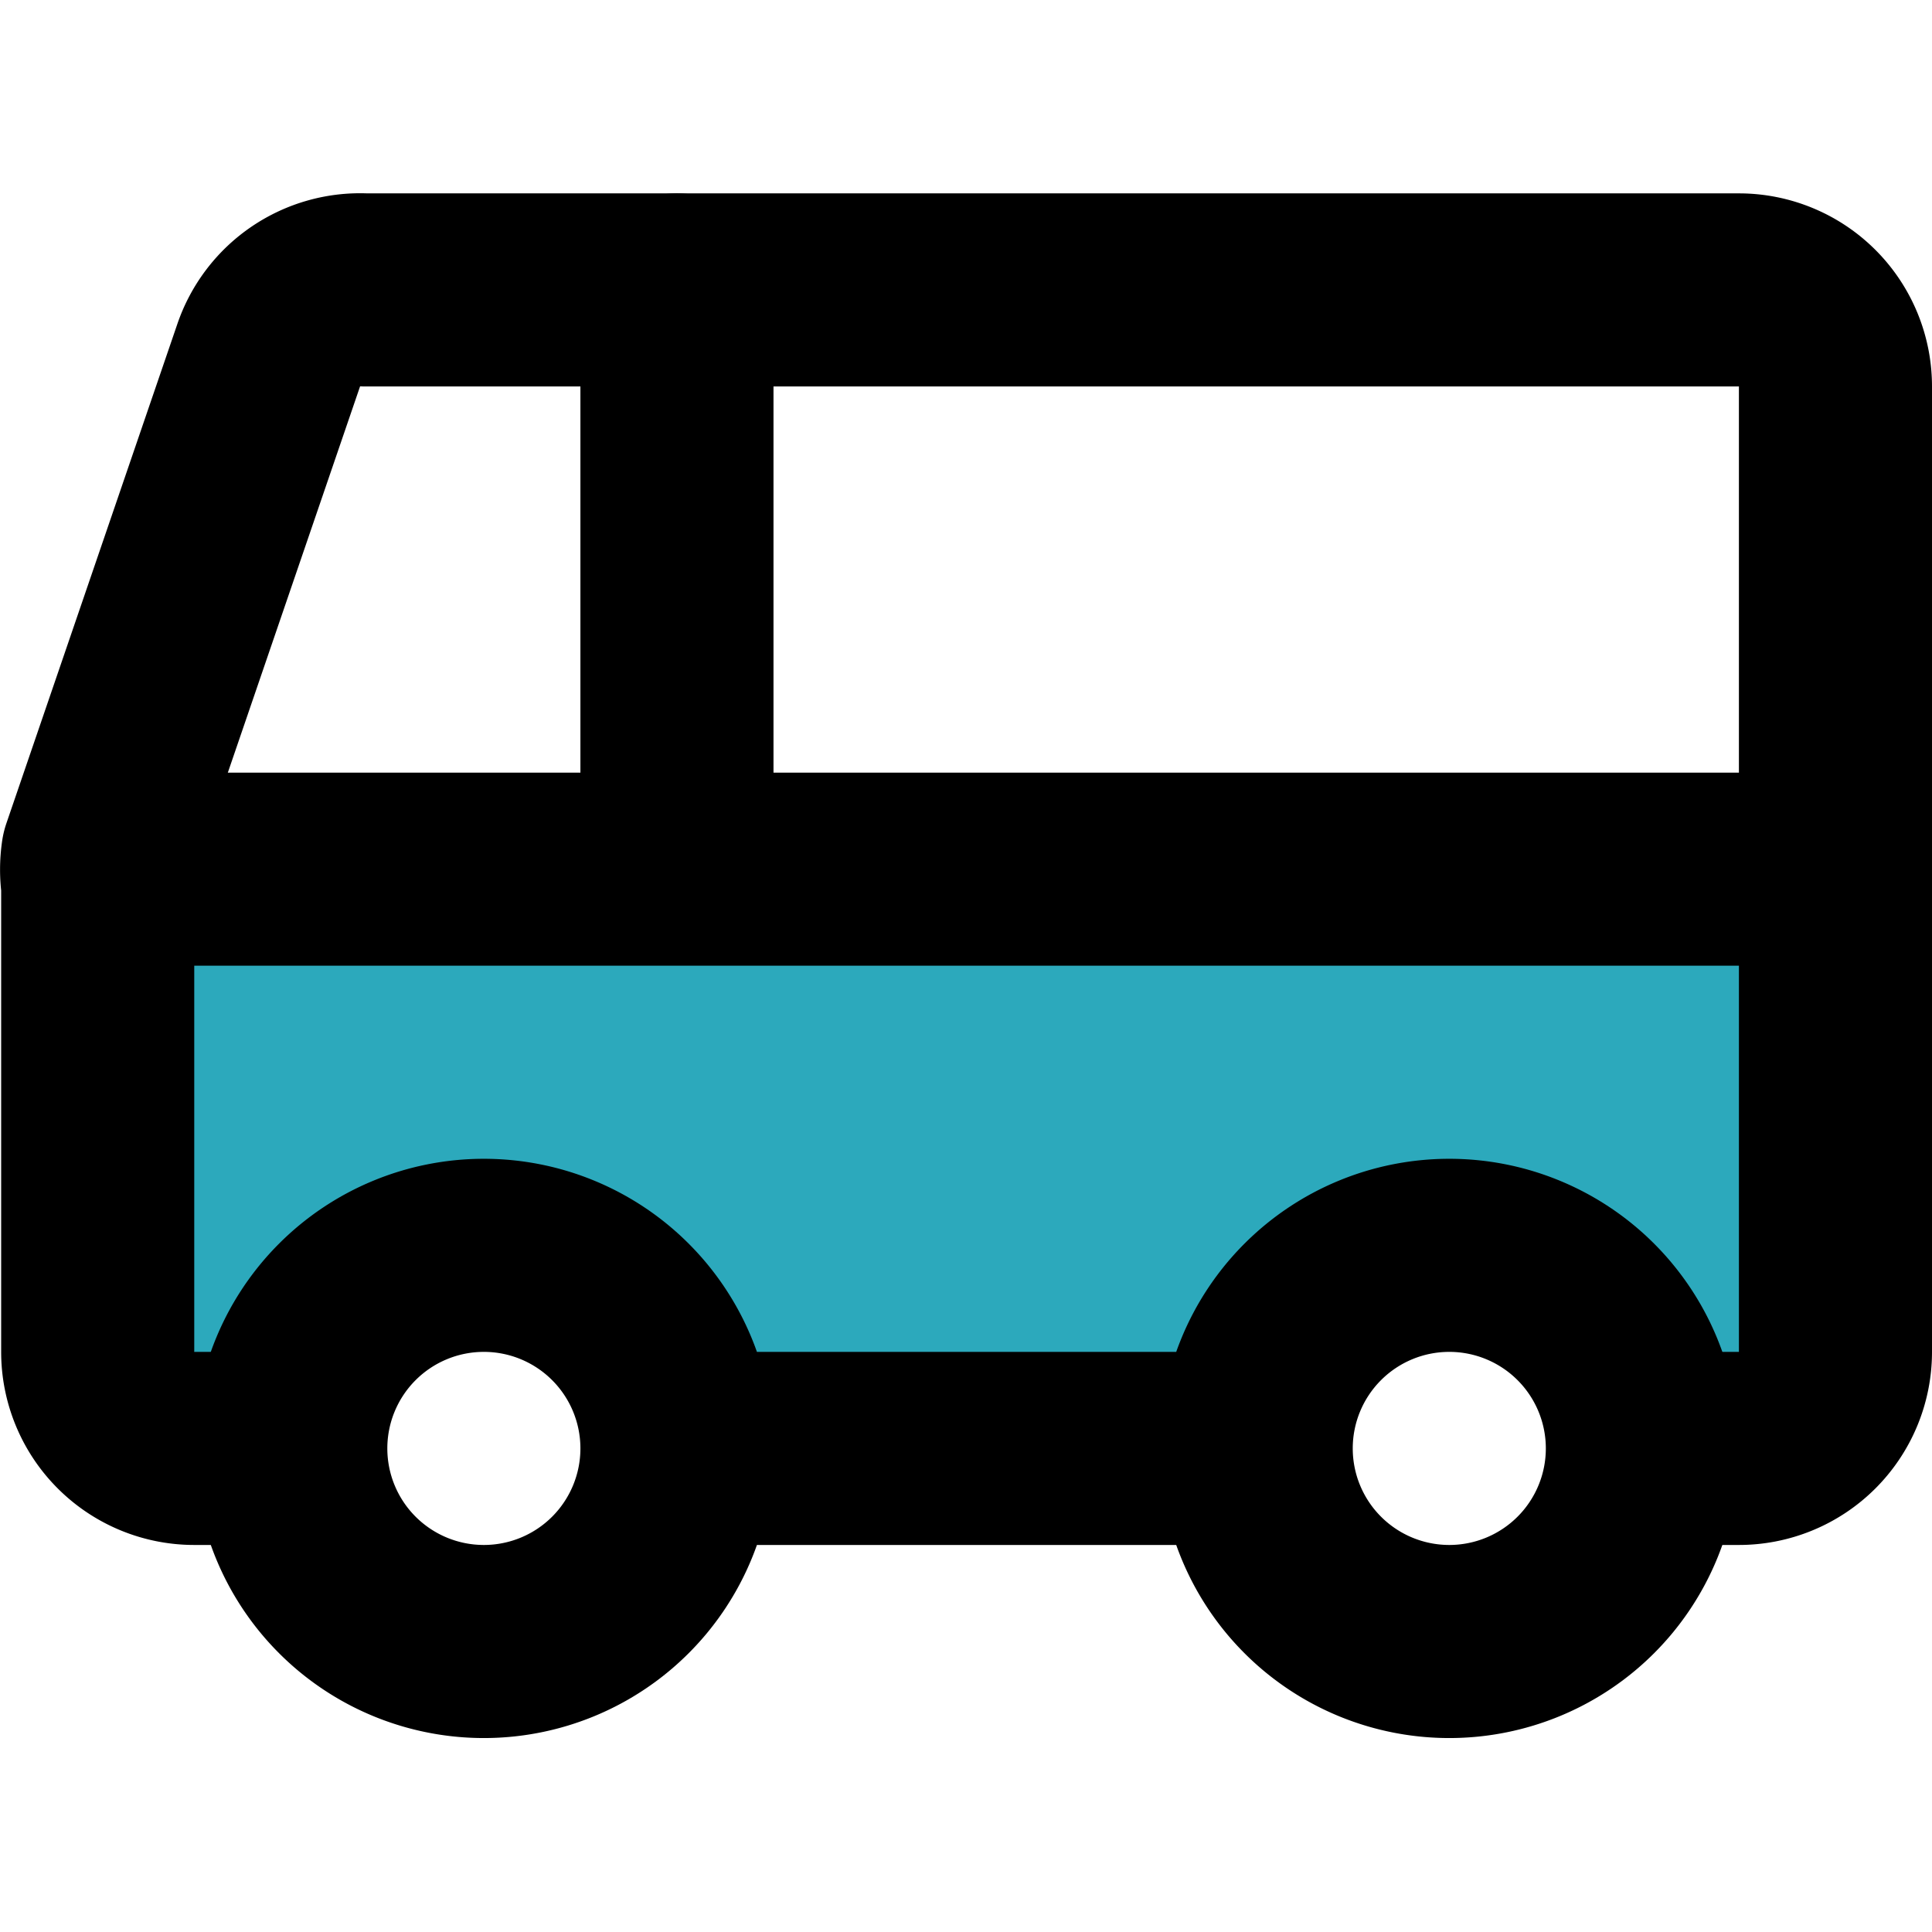
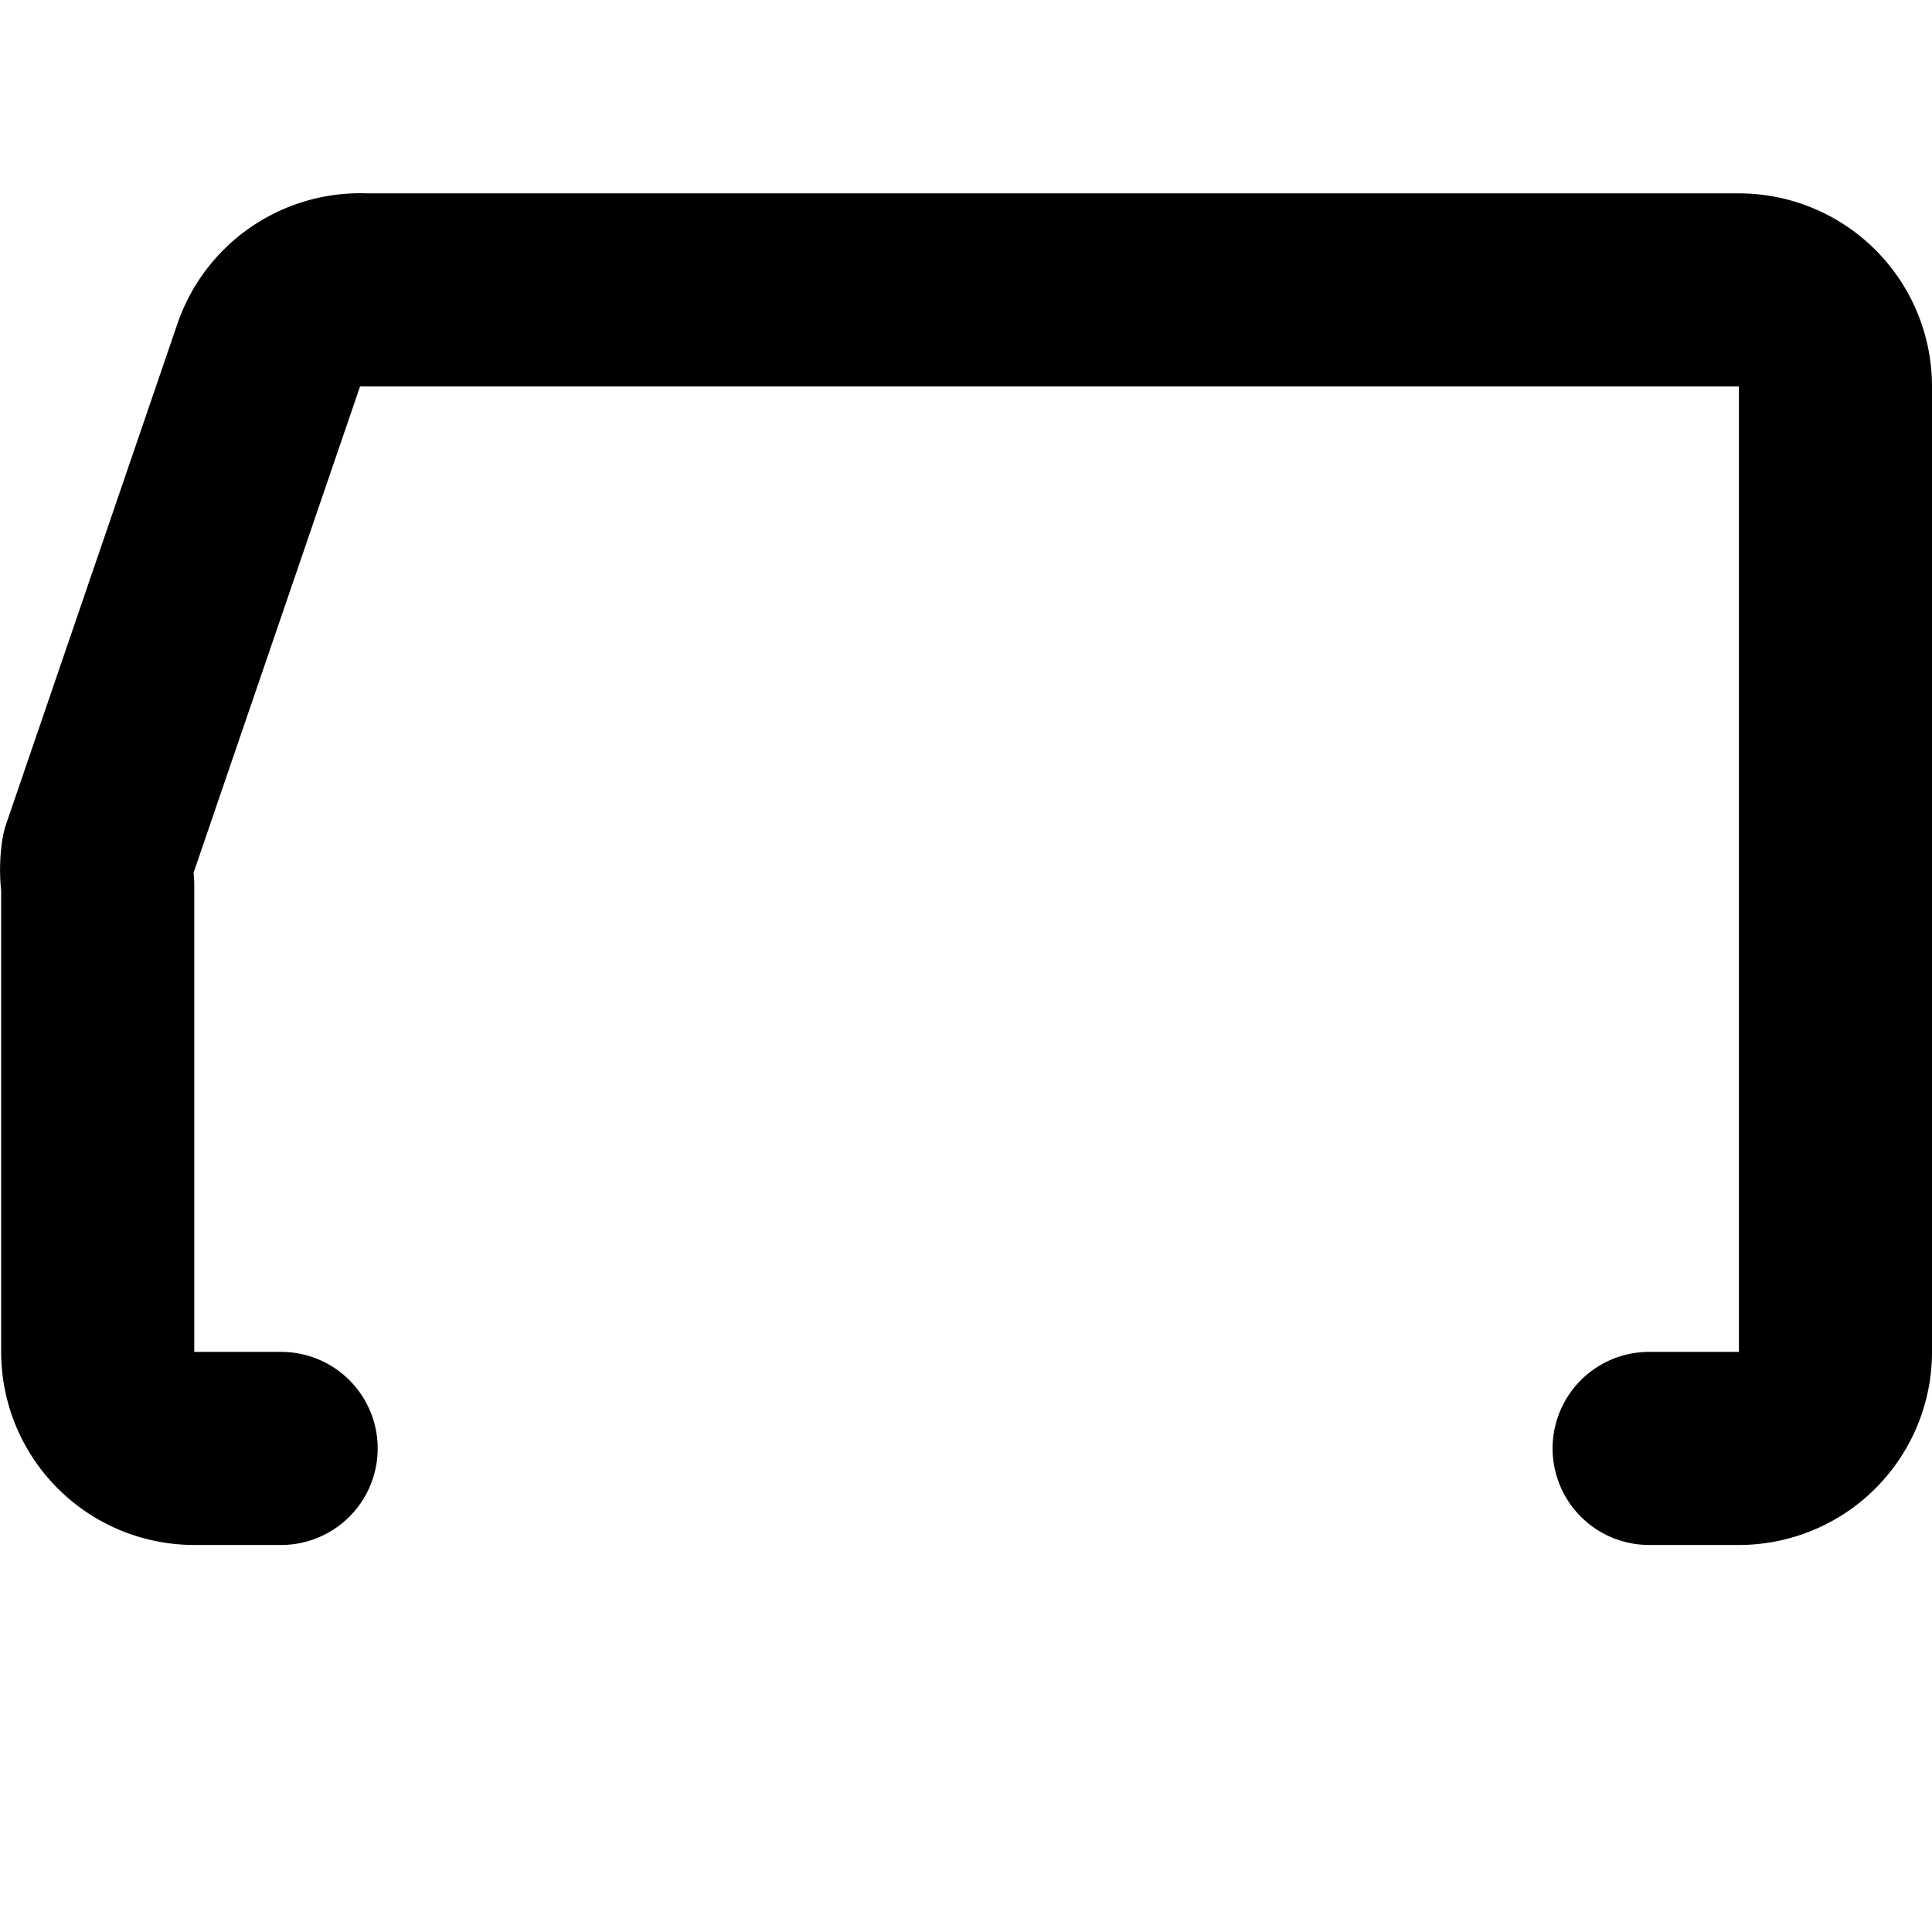
<svg xmlns="http://www.w3.org/2000/svg" width="800px" height="800px" viewBox="0 -2 20.012 20.012">
  <g id="bus-left-2" transform="translate(-1.988 -3.997)">
-     <path id="secondary" fill="#2ca9bc" d="M3,11H21v5a1,1,0,0,1-1,1H19a2,2,0,0,0-4,0H9a2,2,0,0,0-4,0H4a1,1,0,0,1-1-1V11Z" />
    <path id="primary" d="M4.9,17H4a1,1,0,0,1-1-1V11.16a1.06,1.06,0,0,1,0-.31L4.77,5.68a1,1,0,0,1,1-.68H20a1,1,0,0,1,1,1V16a1,1,0,0,1-1,1h-.93" fill="none" stroke="#000000" stroke-linecap="round" stroke-linejoin="round" stroke-width="2" />
-     <path id="primary-2" data-name="primary" d="M14.88,17H9.06M21,11H3.08M9,11V5m6,12a2,2,0,1,0,2-2A2,2,0,0,0,15,17ZM5,17a2,2,0,1,0,2-2A2,2,0,0,0,5,17Z" fill="none" stroke="#000000" stroke-linecap="round" stroke-linejoin="round" stroke-width="2" />
  </g>
</svg>